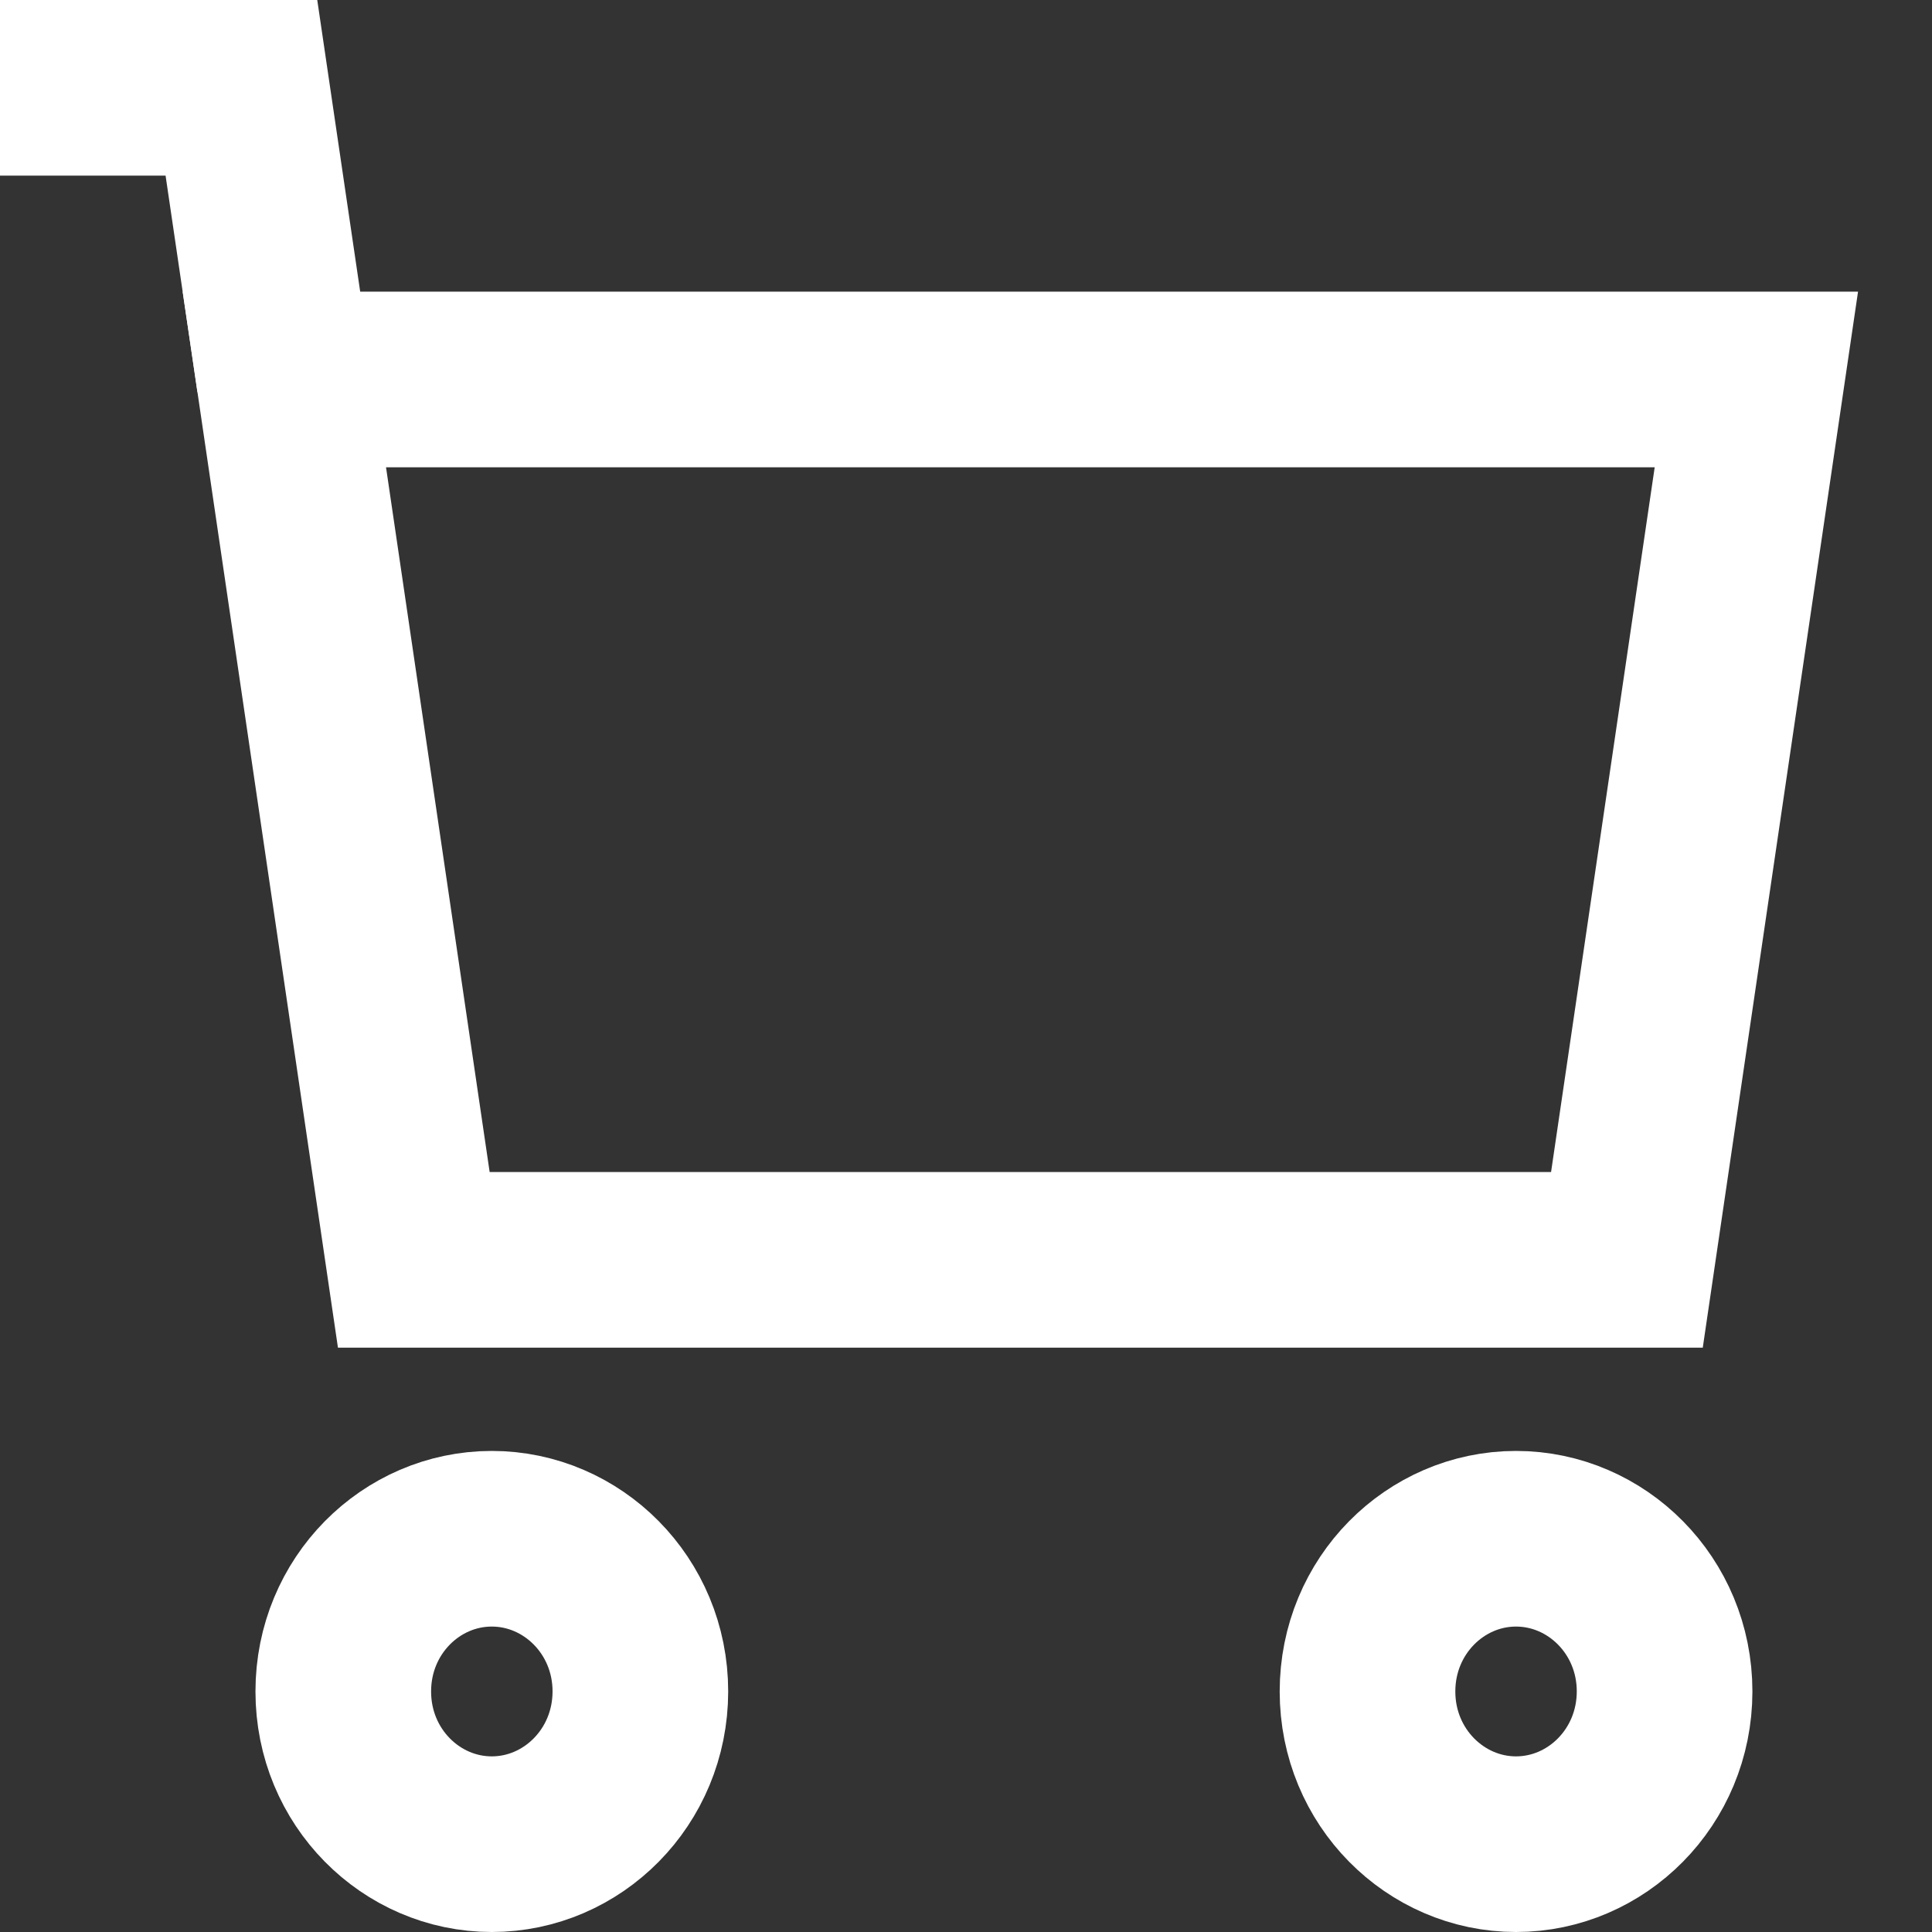
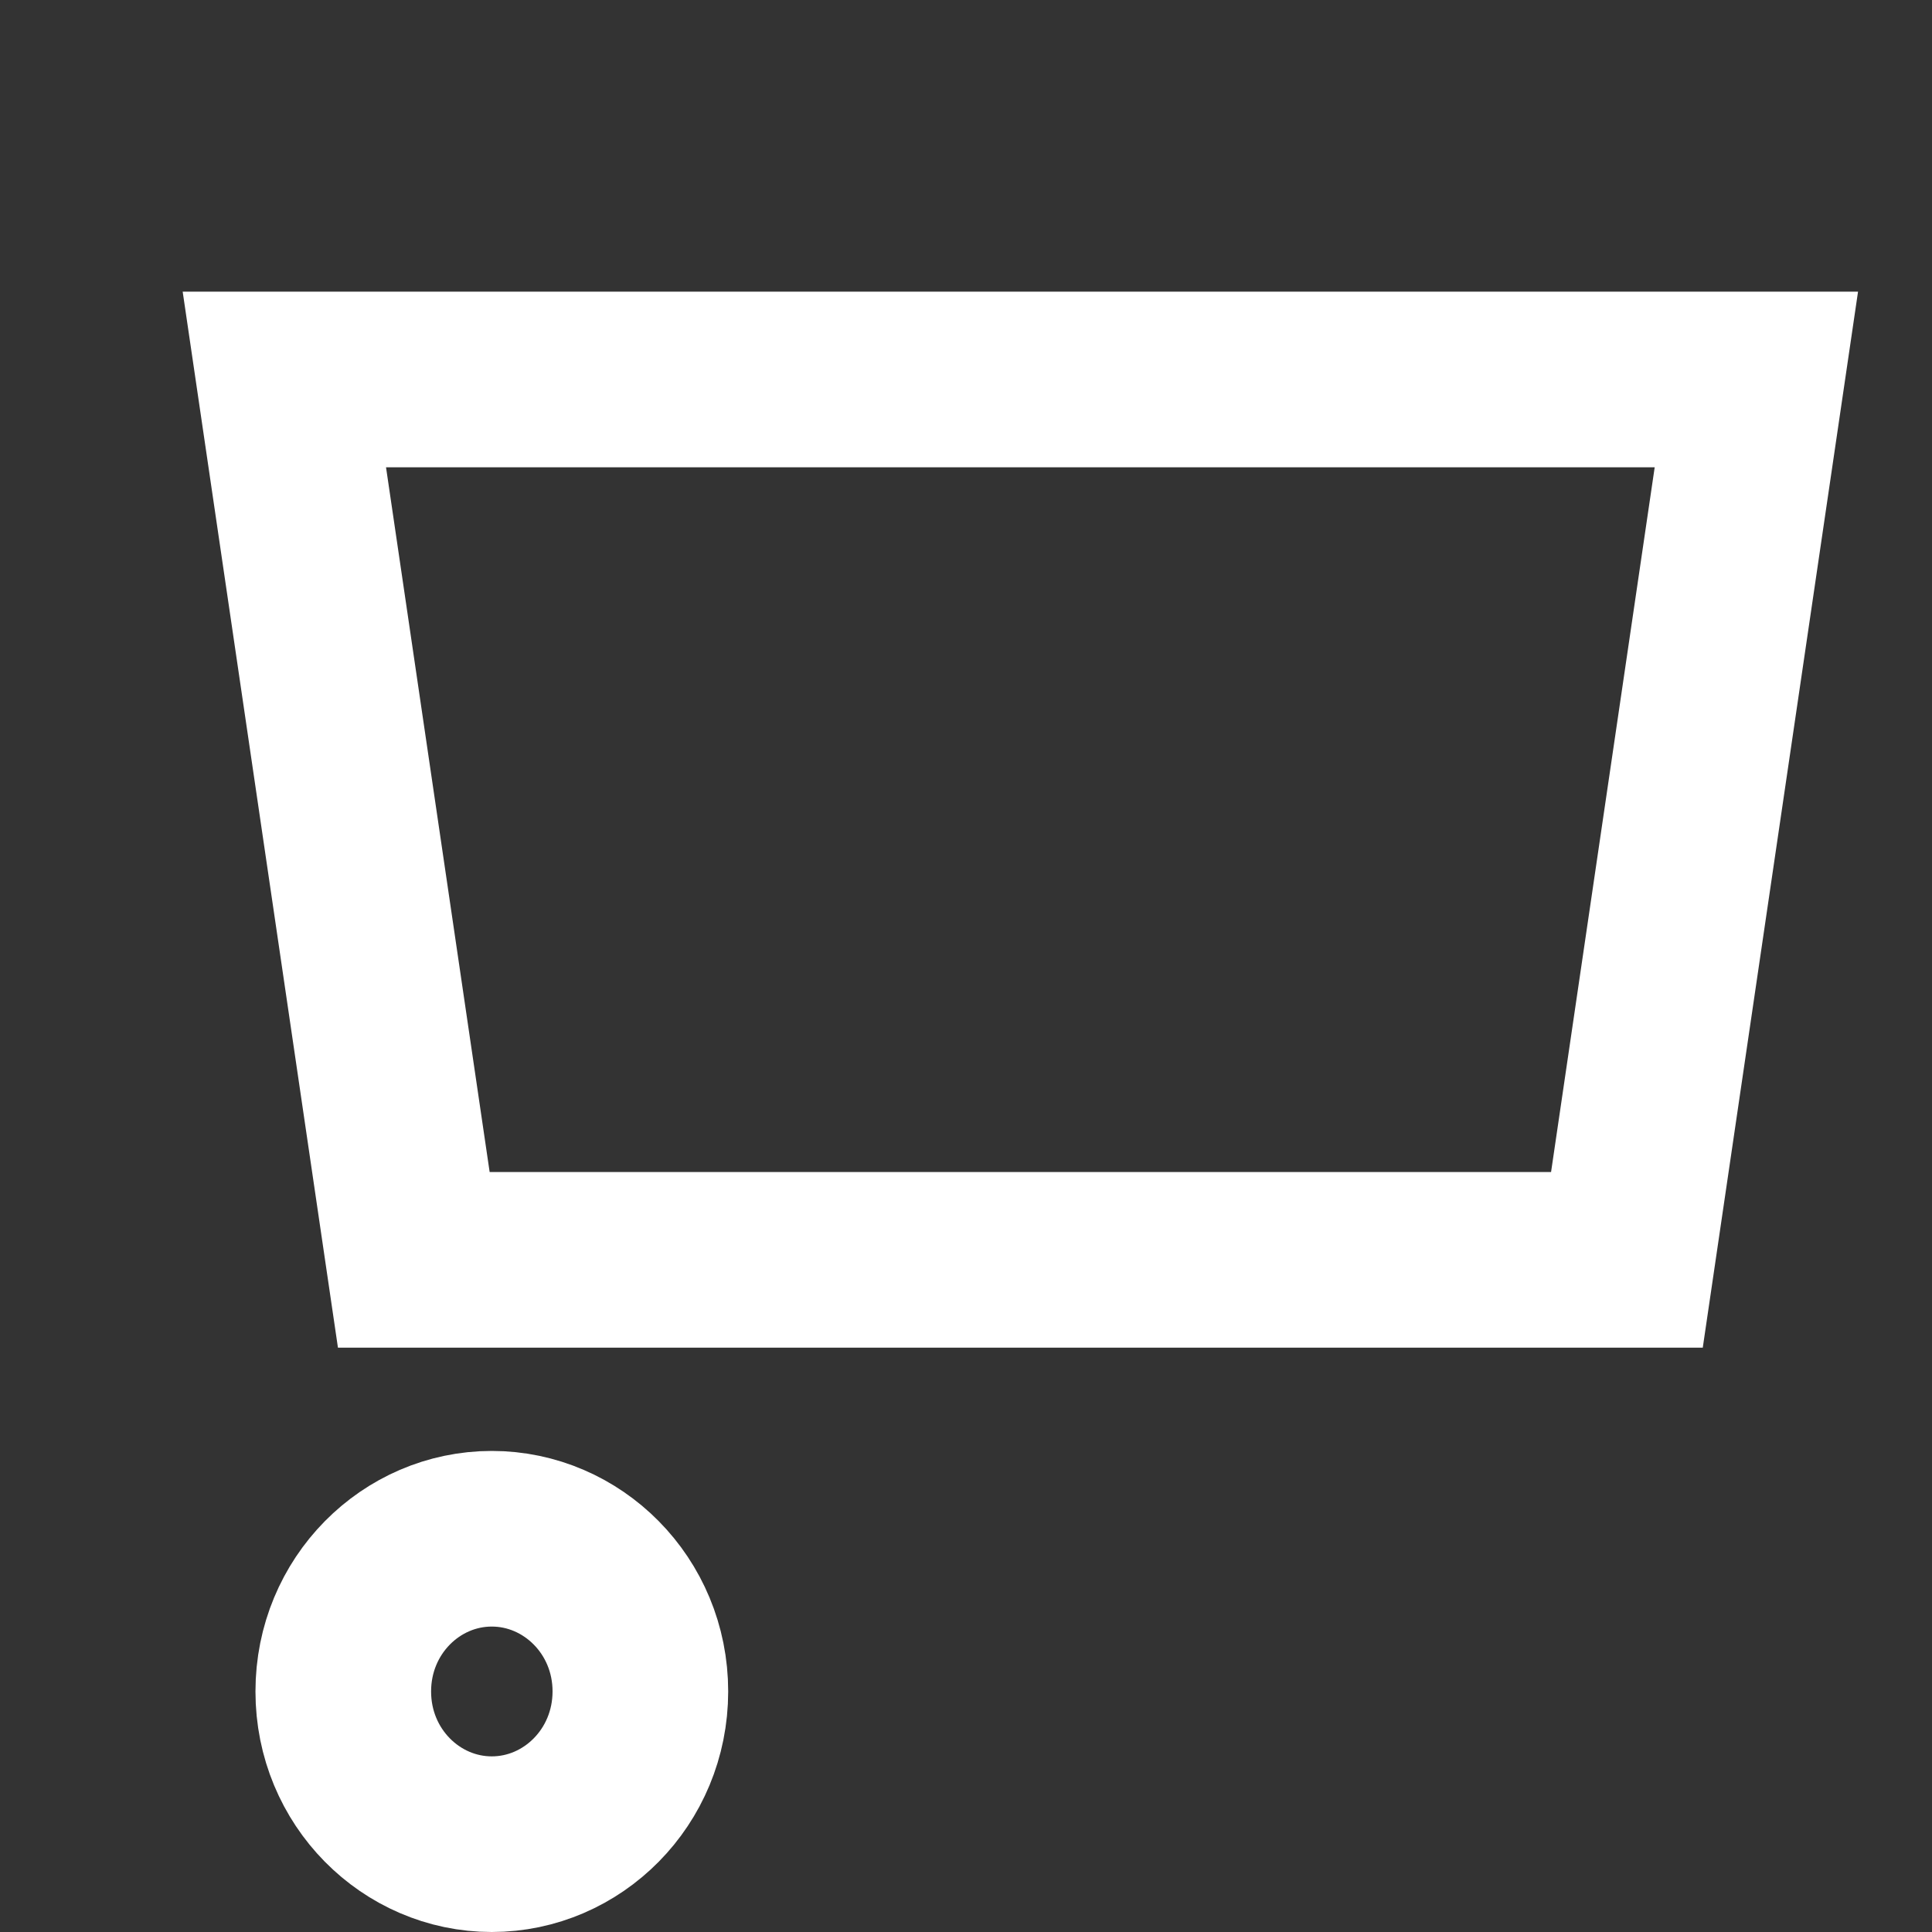
<svg xmlns="http://www.w3.org/2000/svg" width="22" height="22" viewBox="0 0 22 22" fill="none">
  <rect x="0" y="0" width="22" height="22" fill="#333333" stroke="none" />
-   <path d="M0 1H2.749L3.238 4.321" stroke="white" stroke-width="2" stroke-miterlimit="10" />
-   <path d="M3.238 4.321L4.712 14.346H18.526L20 4.321H3.238Z" stroke="white" stroke-width="2" stroke-miterlimit="10" />
+   <path d="M3.238 4.321L4.712 14.346H18.526L20 4.321Z" stroke="white" stroke-width="2" stroke-miterlimit="10" />
  <path d="M5.6 17.522C6.518 17.522 7.292 18.284 7.292 19.261C7.291 20.238 6.518 21 5.6 21C4.682 21 3.909 20.238 3.909 19.261C3.909 18.284 4.682 17.522 5.6 17.522Z" stroke="white" stroke-width="2" />
-   <path d="M17.263 17.522C18.181 17.522 18.955 18.284 18.955 19.261C18.954 20.238 18.181 21 17.263 21C16.346 21 15.572 20.238 15.572 19.261C15.572 18.284 16.346 17.522 17.263 17.522Z" stroke="white" stroke-width="2" />
</svg>